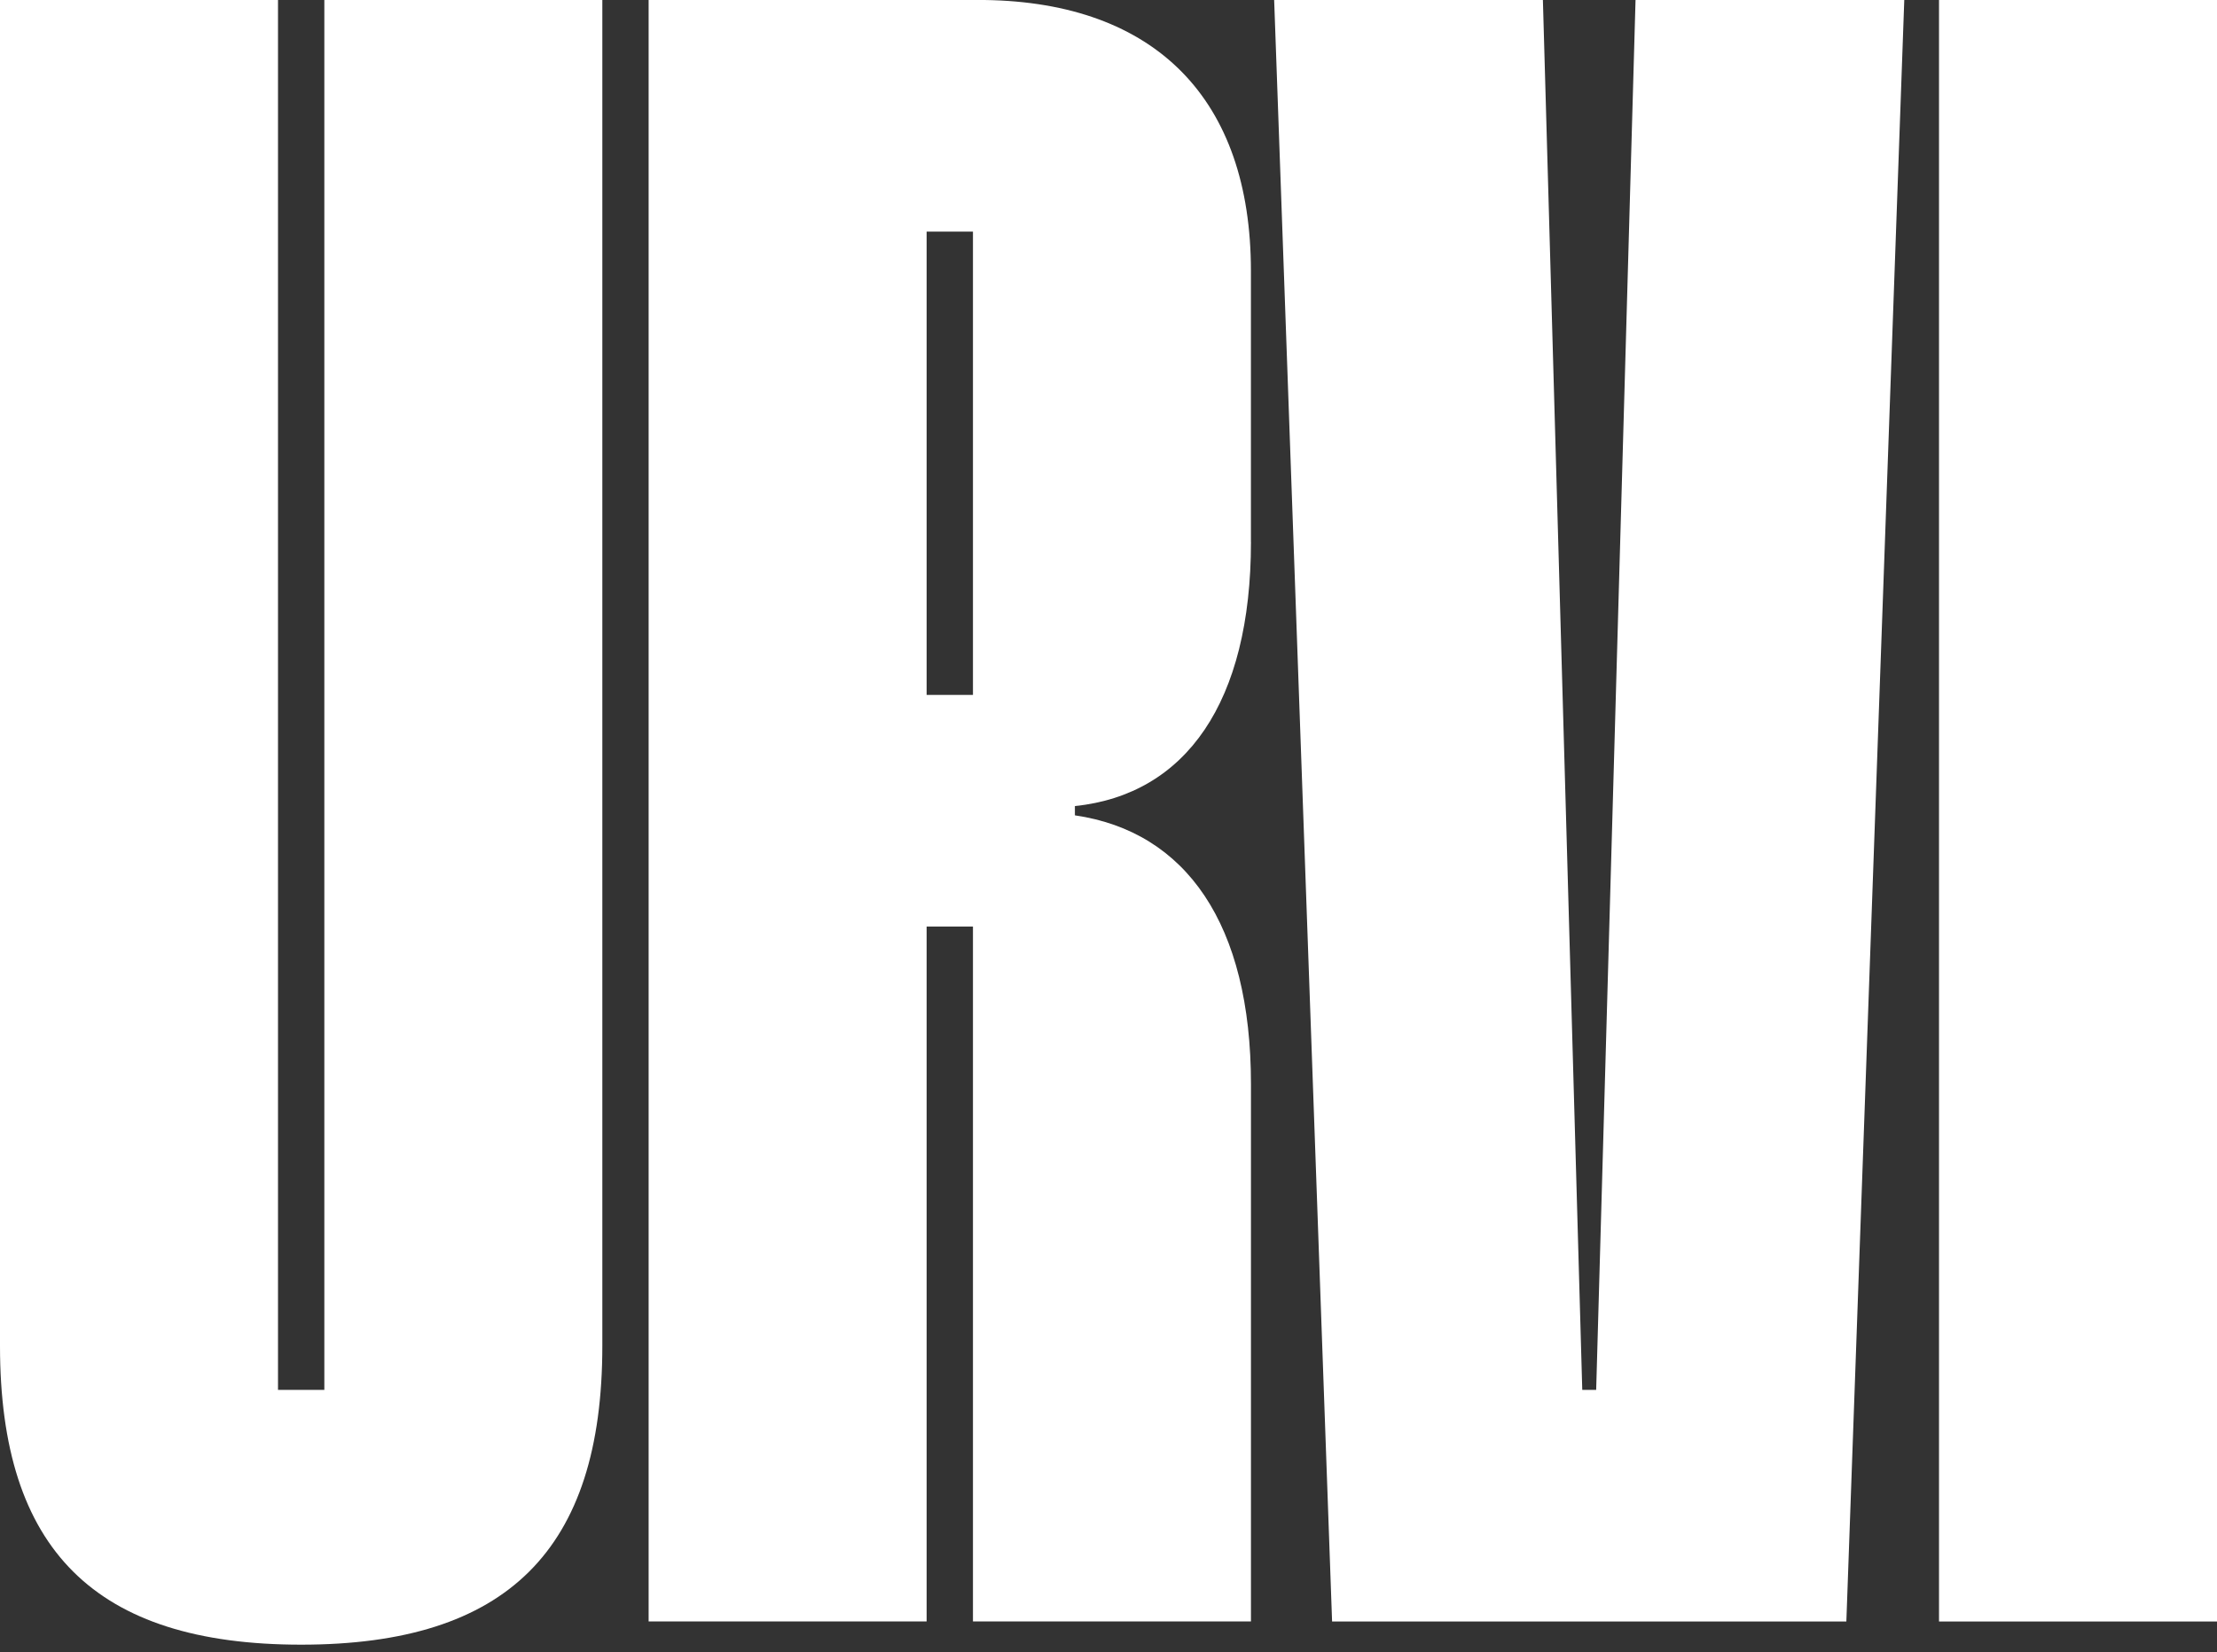
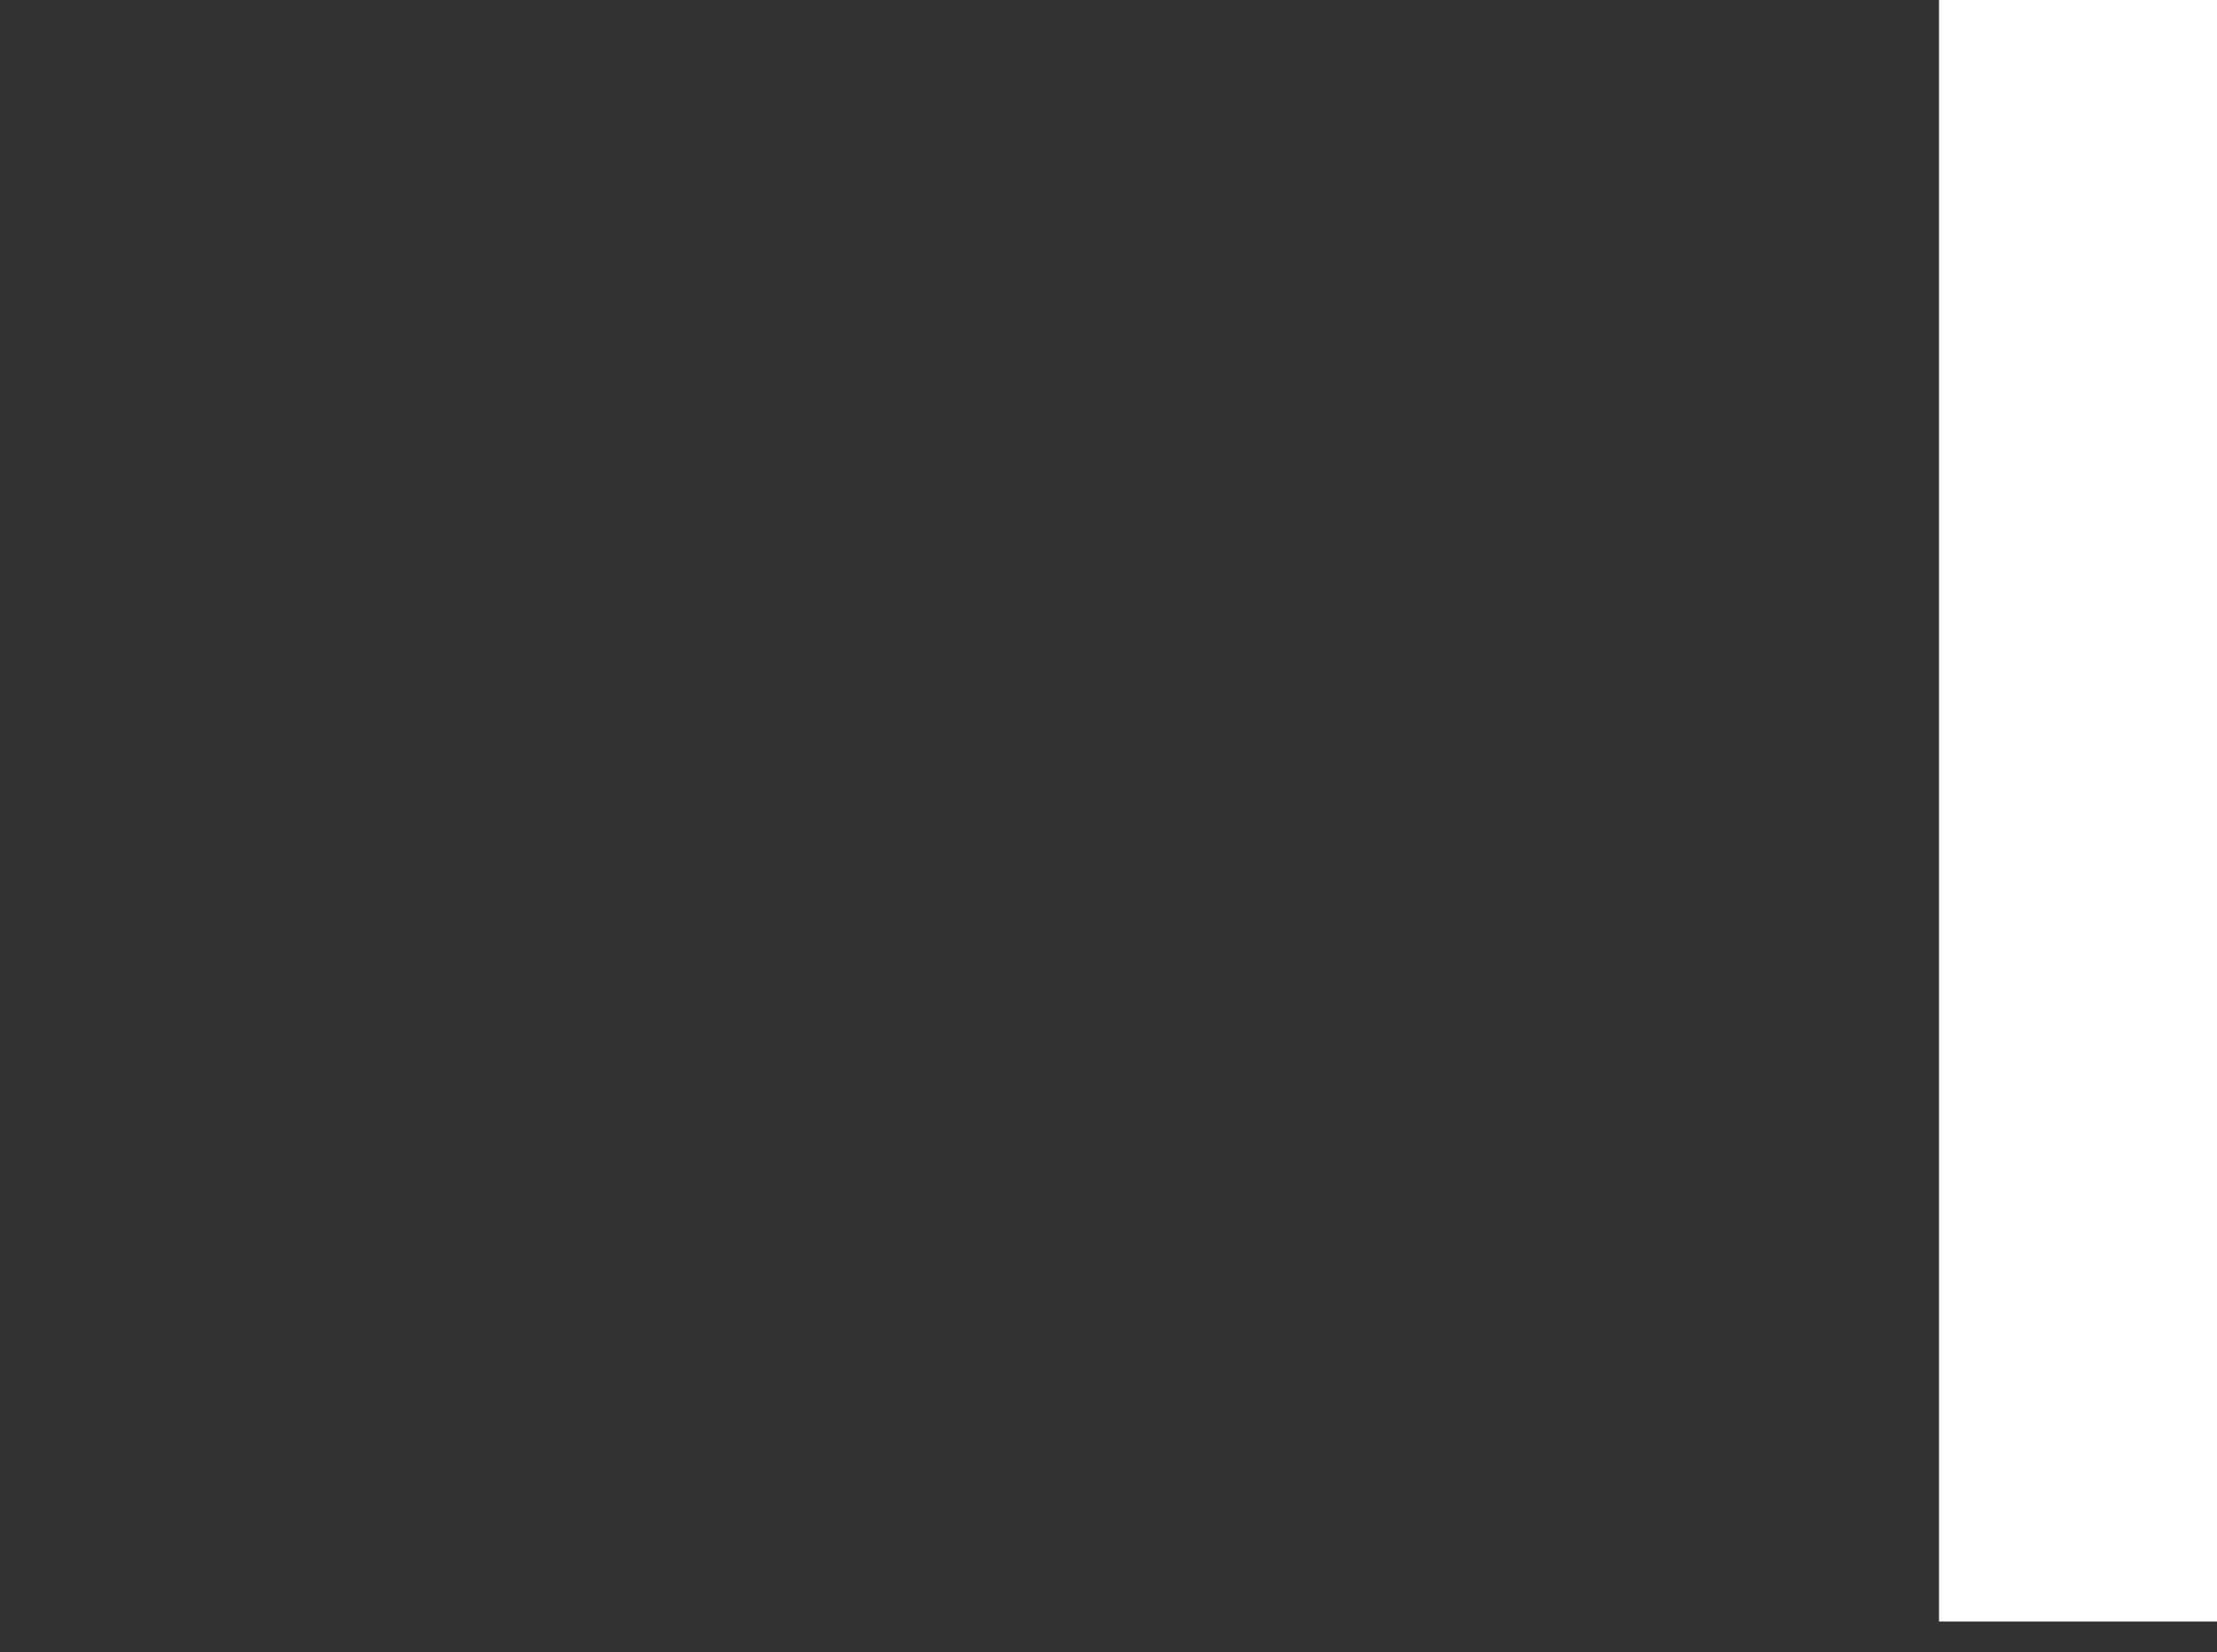
<svg xmlns="http://www.w3.org/2000/svg" fill="none" viewBox="0 0 263 196" height="196" width="263">
  <rect x="0" y="0" width="263" height="196" fill="#333333" stroke="none" />
-   <path fill="white" d="M71.454 0V159.667C71.454 183.848 60.189 195.118 35.727 195.118C11.27 195.118 0 183.848 0 159.667V0H32.979V164.888H38.476V0H71.454Z" />
-   <path fill="white" d="M148.4 64.302C148.4 83.267 140.705 94.256 127.514 95.631V96.729C140.705 98.655 148.4 109.645 148.4 128.609V192.365H116.795H115.421V109.921H109.924V192.365H76.945V0H116.791C137.129 0.276 148.395 11.817 148.395 32.151V64.302H148.4ZM115.421 27.481H109.924V82.444H115.421V27.481Z" />
-   <path fill="white" d="M225.902 0L219.031 192.369H158.024L151.152 0H183.032L187.702 164.888H189.352L194.022 0H225.902Z" />
  <path fill="white" d="M230.023 192.369V0H263.002V192.369H230.023Z" />
</svg>